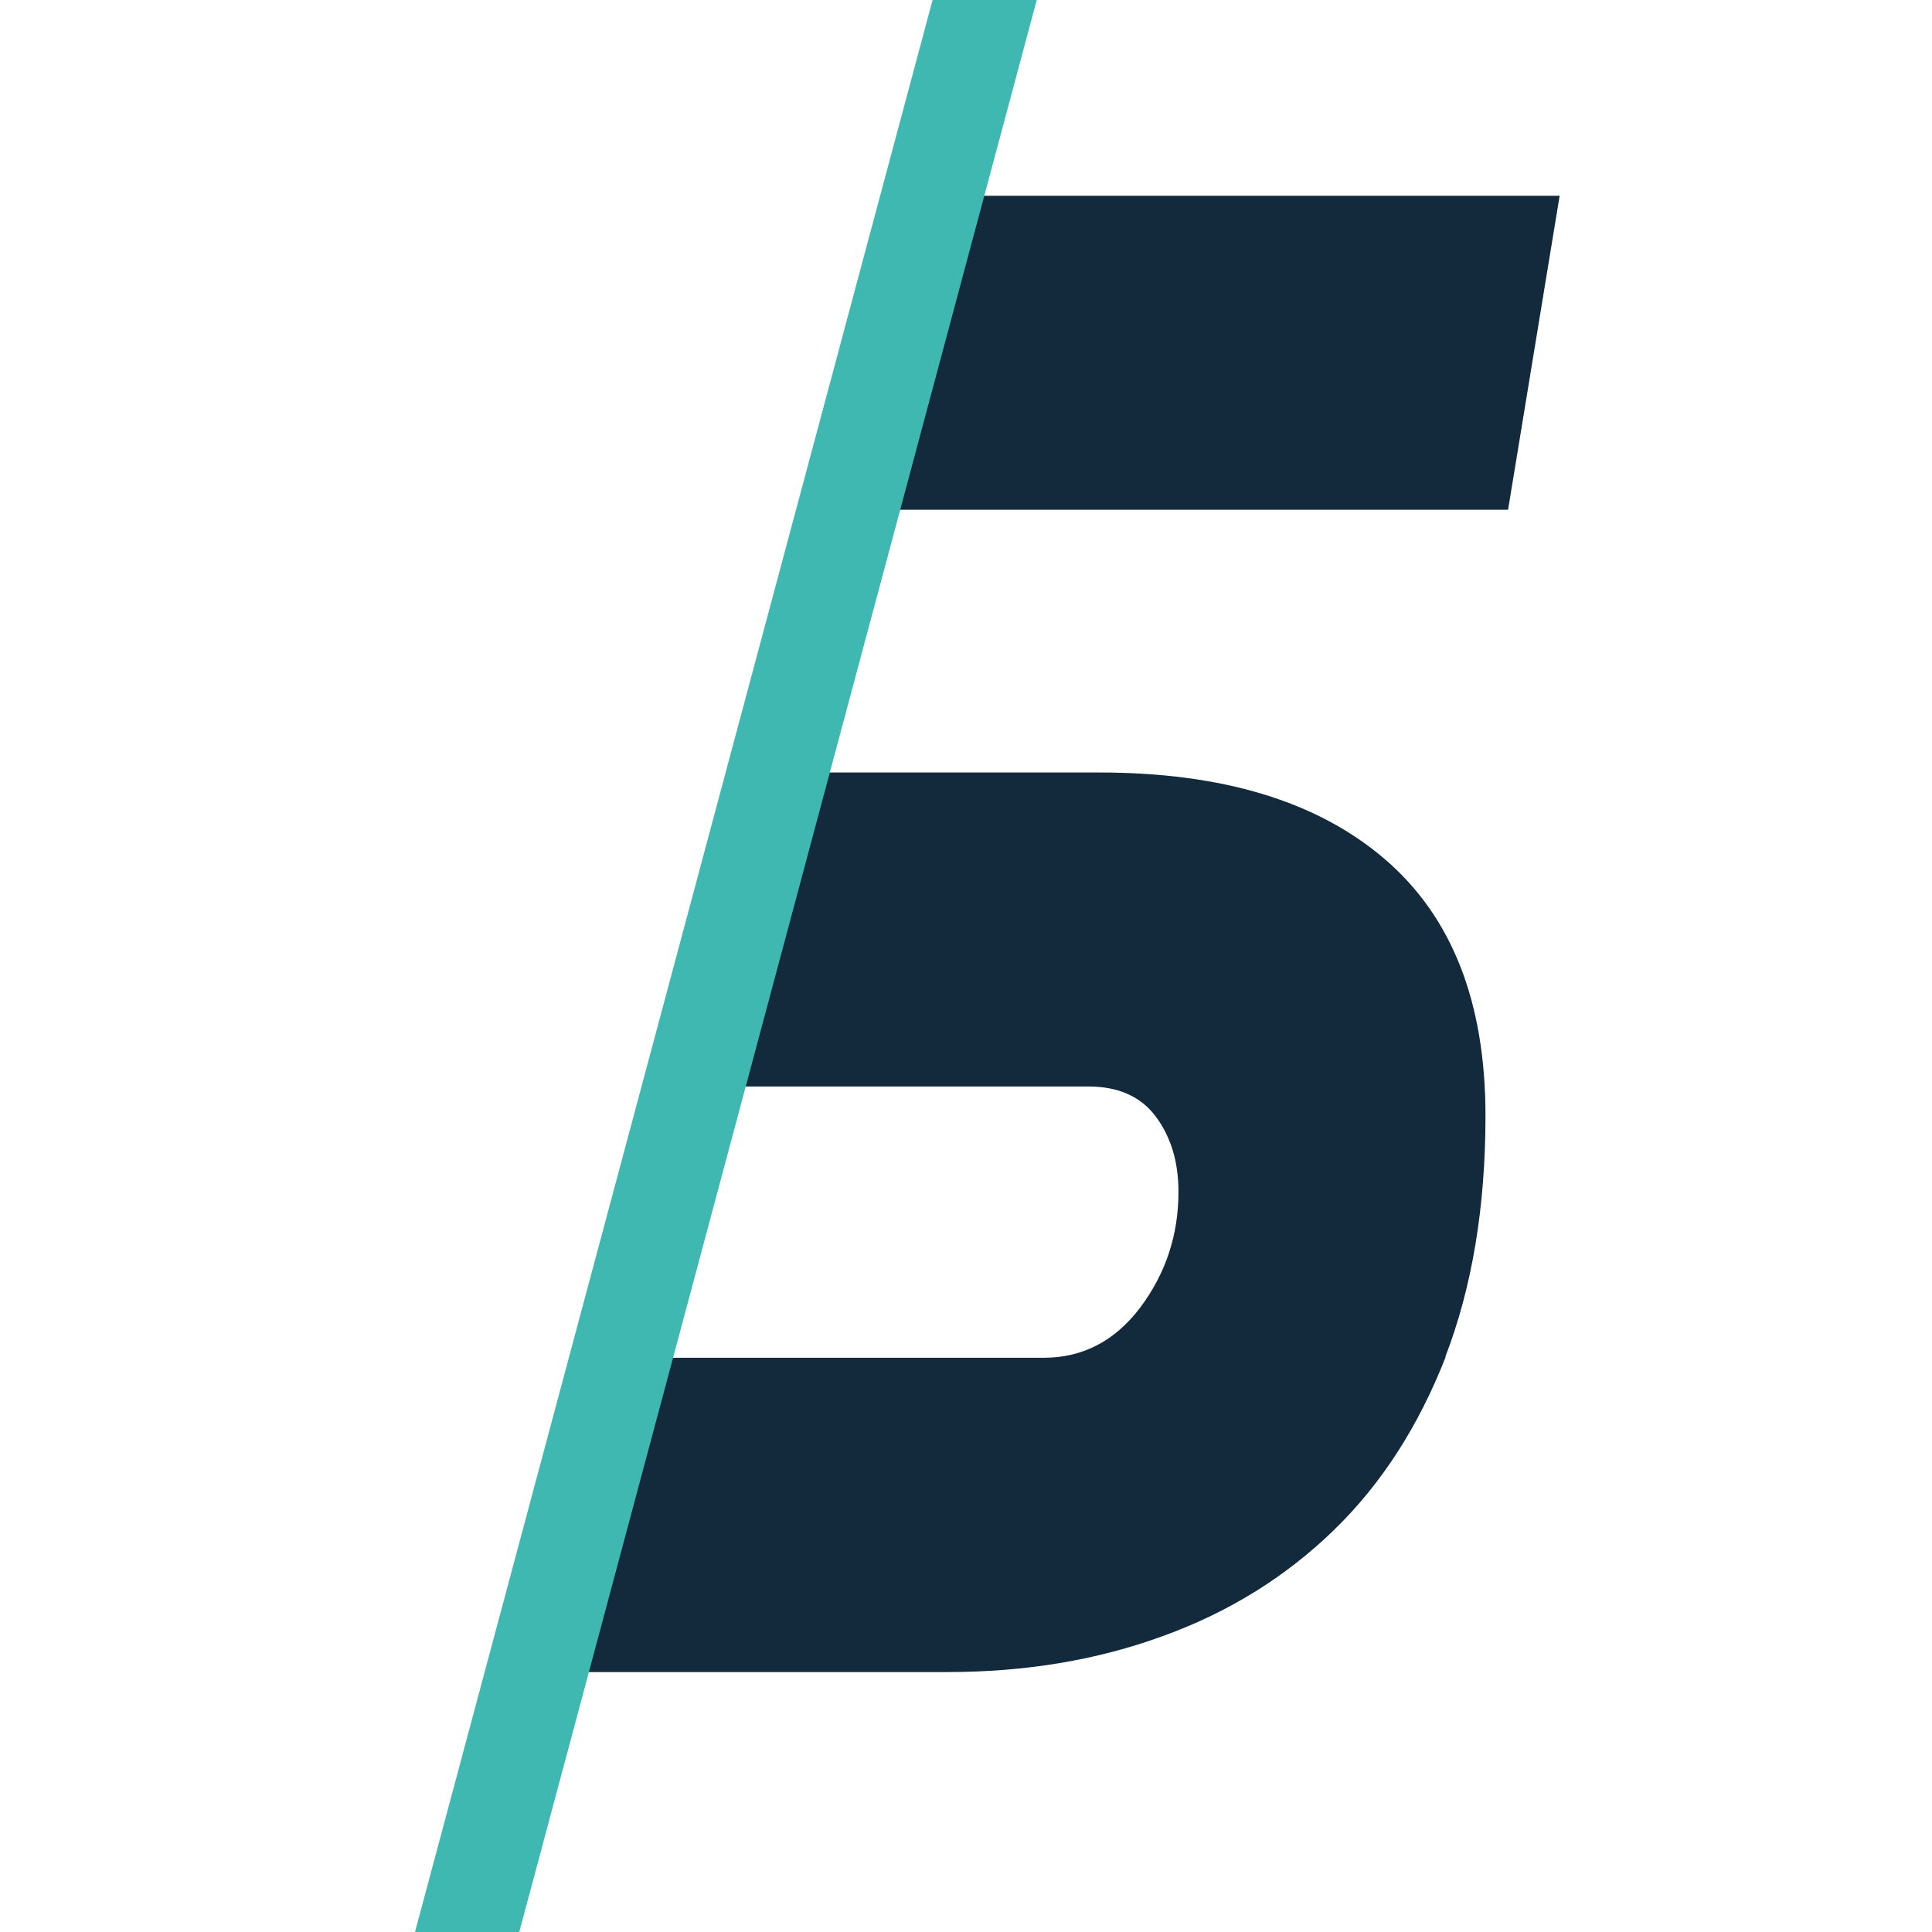
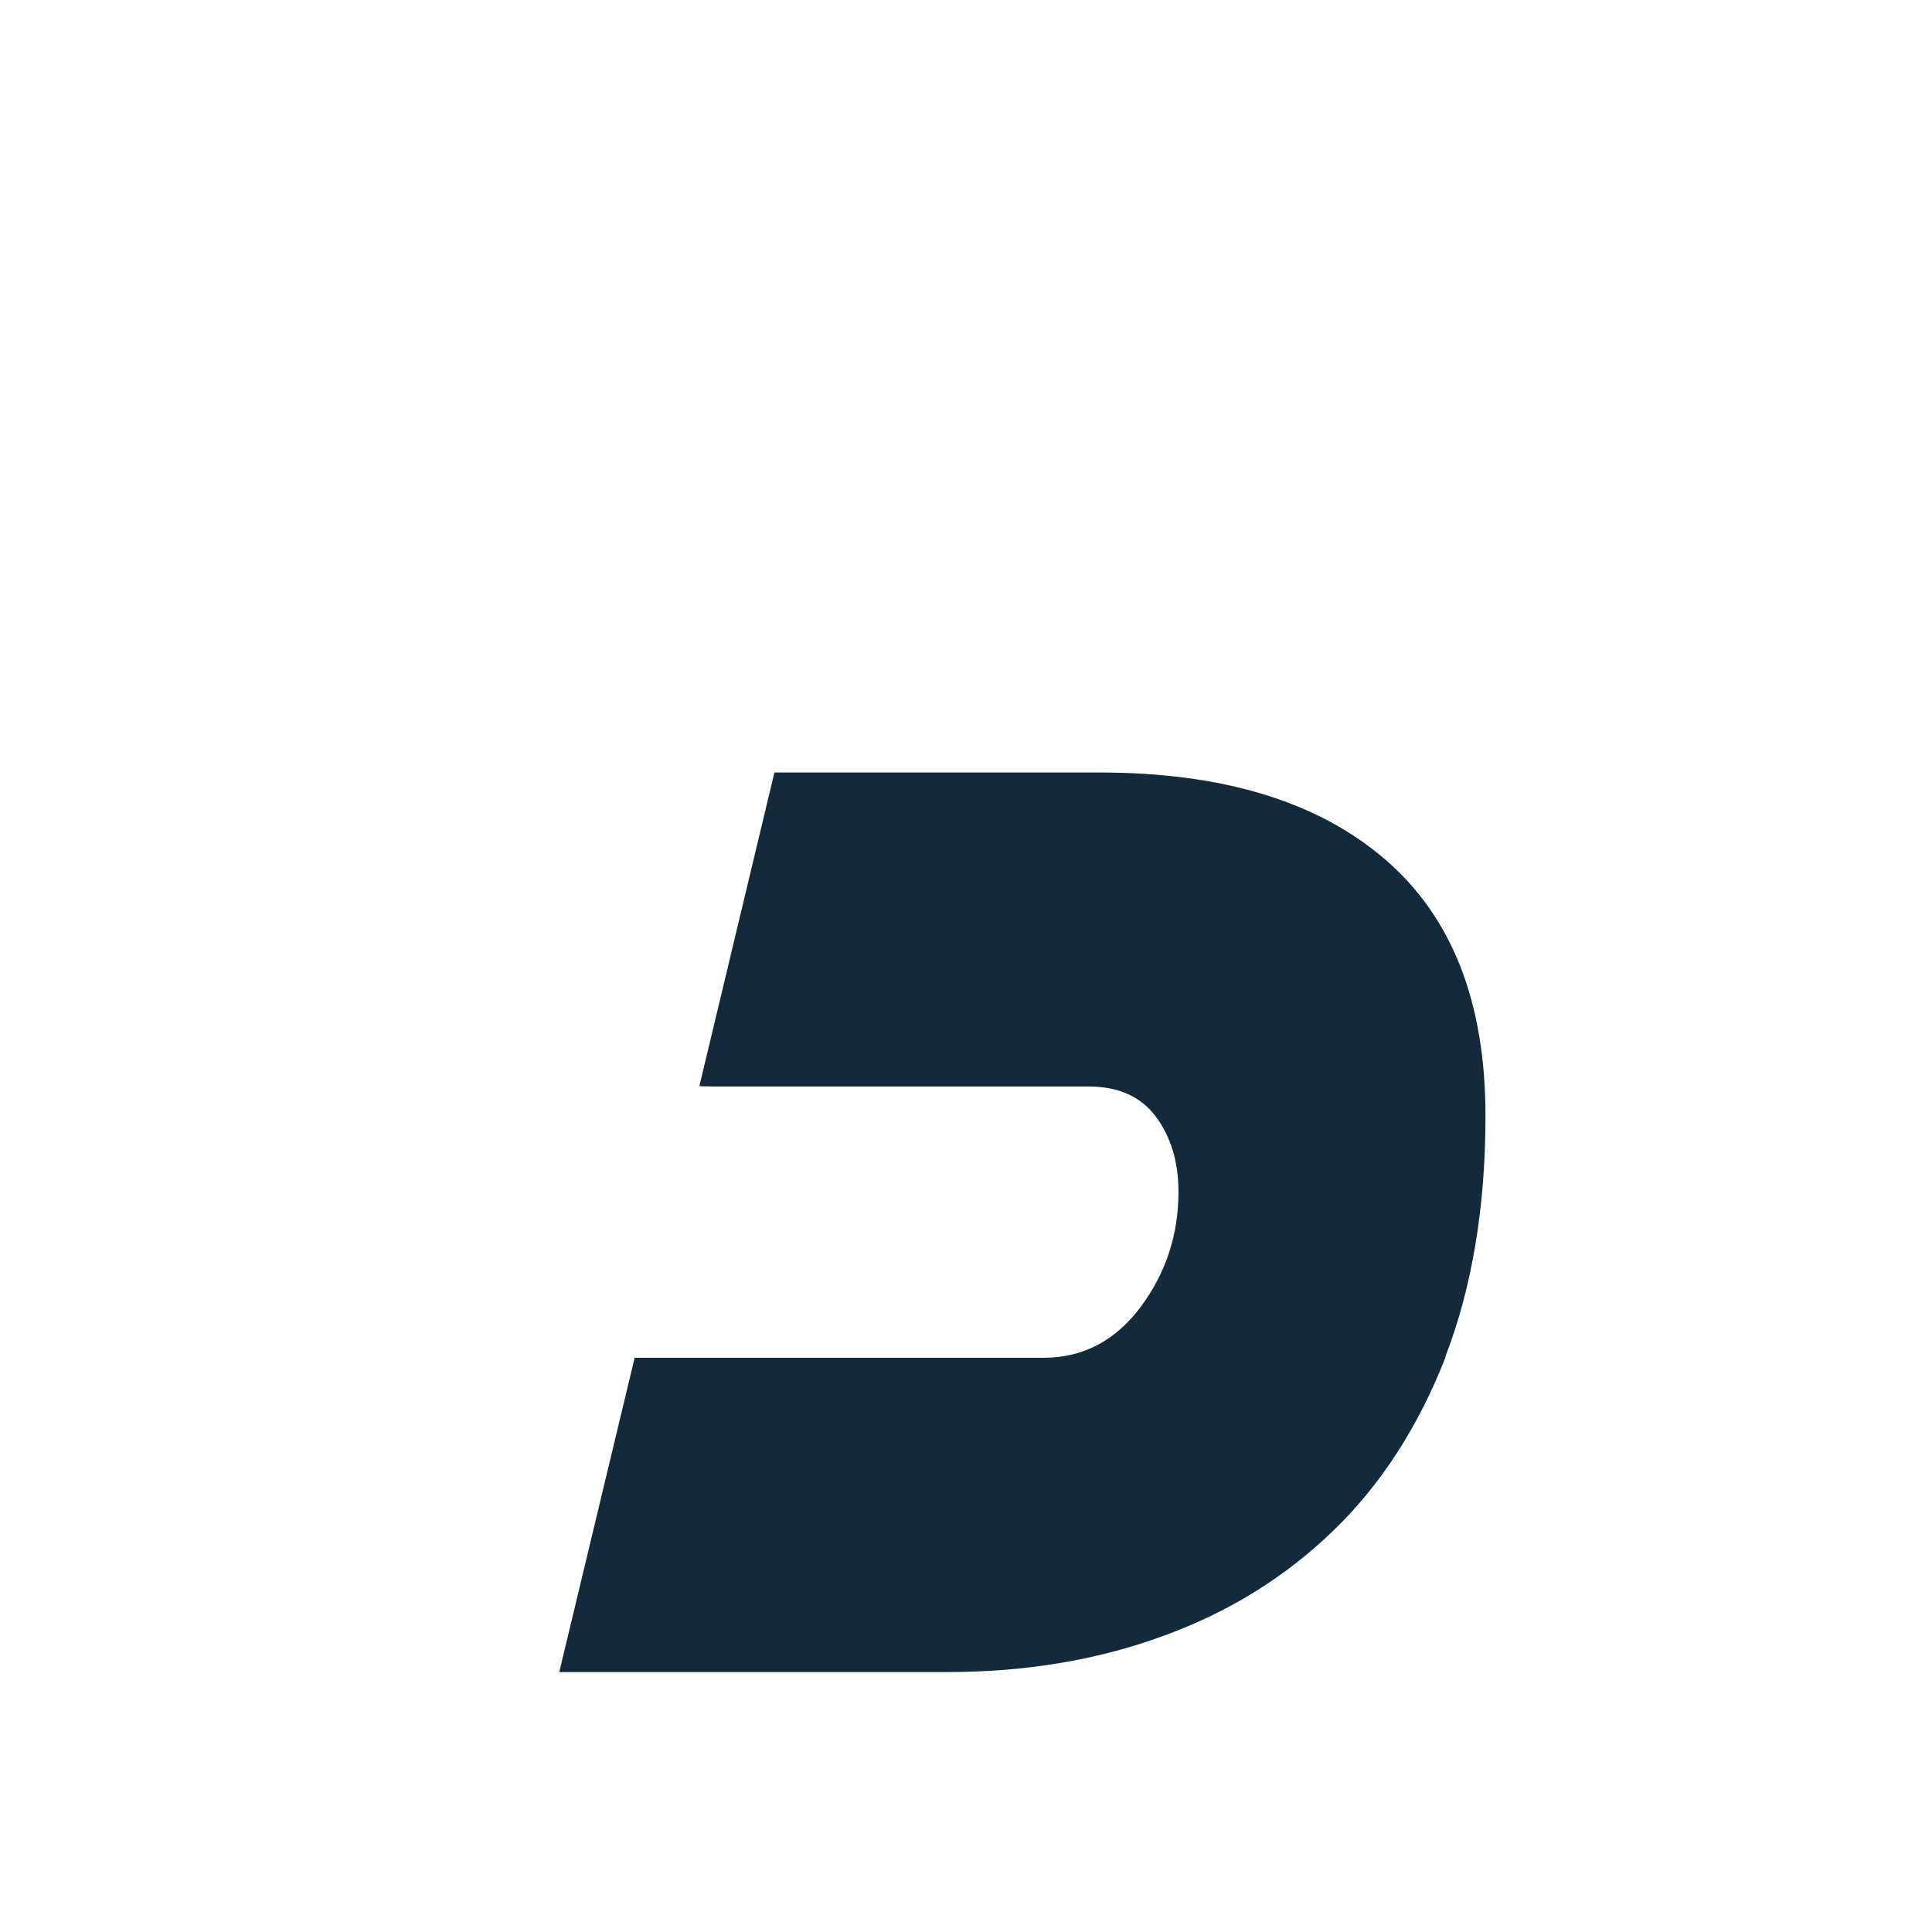
<svg xmlns="http://www.w3.org/2000/svg" version="1.1" width="486" height="486">
  <svg width="486" height="486" viewBox="0 0 486 486" fill="none">
    <g clip-path="url(#clip0_3493_53890)">
      <path d="M363.545 341.395C370.3 323.894 373.678 303.629 373.678 280.678C373.678 252.046 365.234 230.553 348.268 216.046C331.302 201.538 307.427 194.323 276.566 194.323H194.807L175.922 273.232C176.92 273.232 177.918 273.309 178.916 273.309H273.802C281.326 273.309 287.006 275.842 290.768 280.908C294.53 285.974 296.449 292.269 296.449 299.791C296.449 310.691 293.225 320.363 286.853 328.883C280.481 337.327 272.344 341.548 262.594 341.548H159.647L140.685 420.611H238.335C257.911 420.611 275.952 417.618 292.534 411.554C309.116 405.566 323.395 396.662 335.447 384.995C347.5 373.327 356.866 358.743 363.698 341.241L363.545 341.395Z" fill="#122A3B" />
-       <path d="M392.333 49.246H229.507L210.621 128.232H379.359L392.333 49.246Z" fill="#122A3B" />
-       <path d="M22.255 890.602H-4L324.075 -334H350.253L22.255 890.602Z" fill="#3FB8B1" />
    </g>
    <defs>
      <clipPath id="SvgjsClipPath1000">
        <rect width="486" height="486" fill="white" />
      </clipPath>
    </defs>
  </svg>
  <style>@media (prefers-color-scheme: light) { :root { filter: none; } }
@media (prefers-color-scheme: dark) { :root { filter: contrast(0.833) brightness(1.7); } }
</style>
</svg>